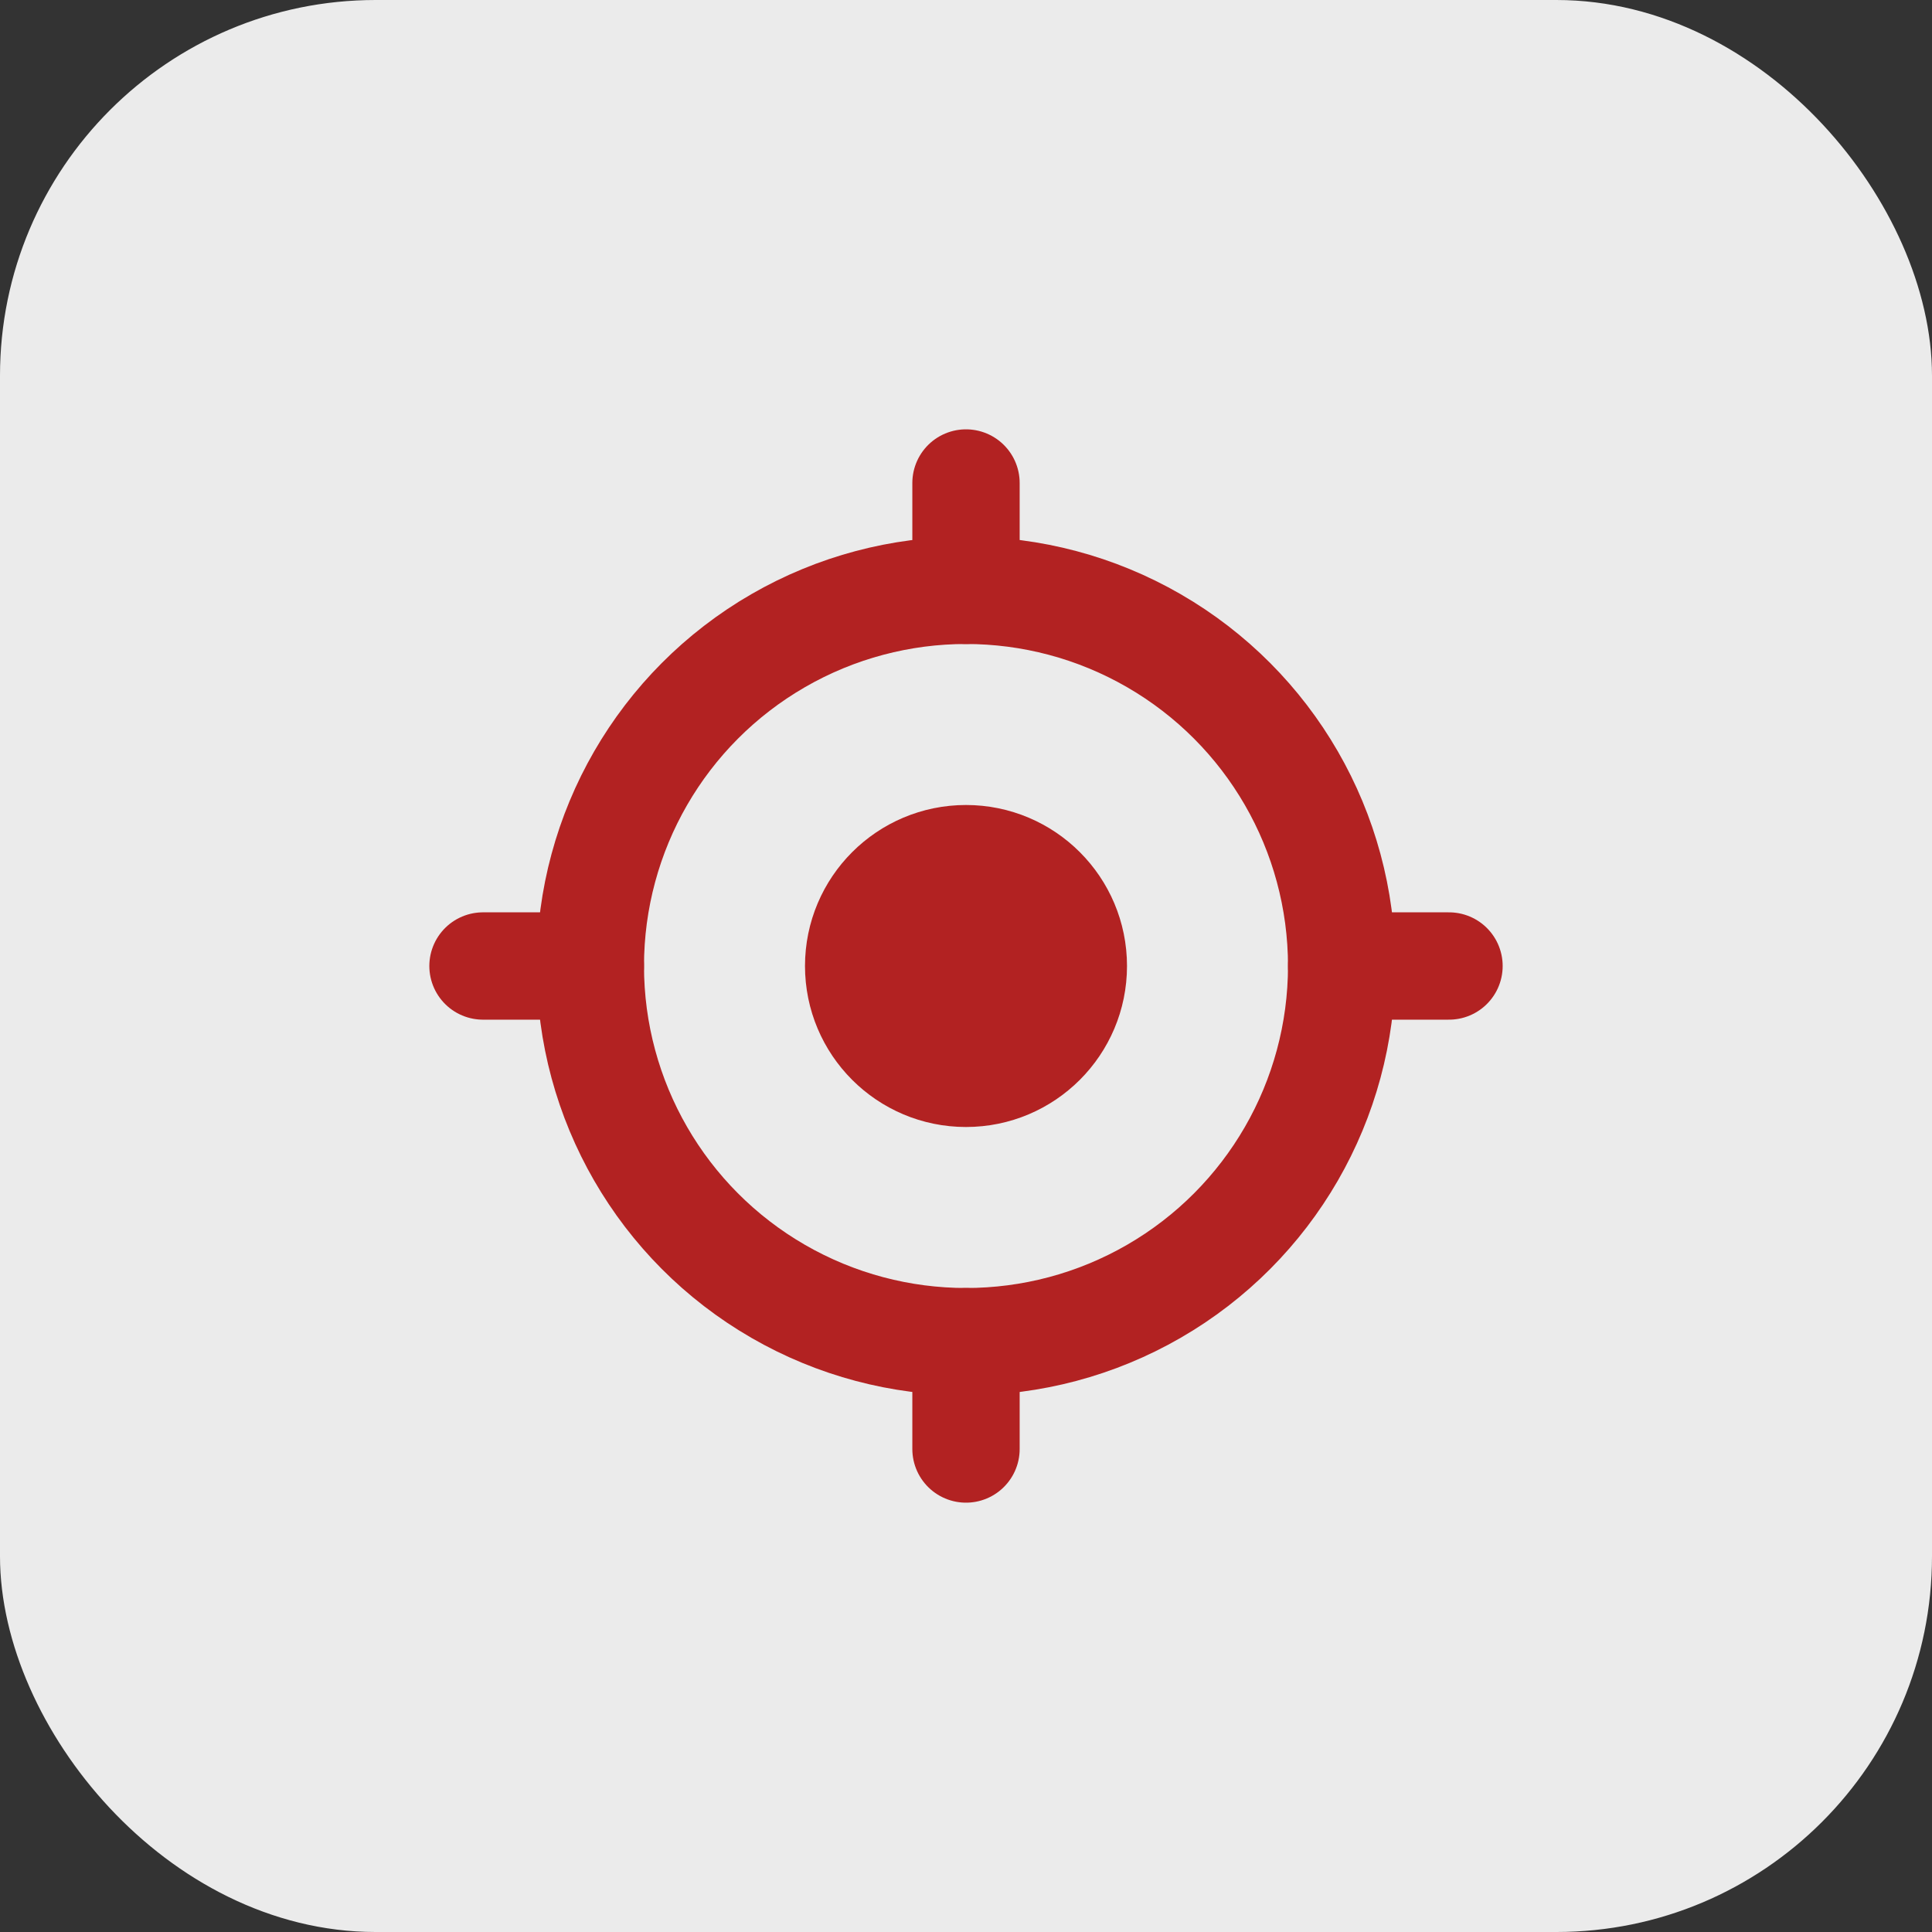
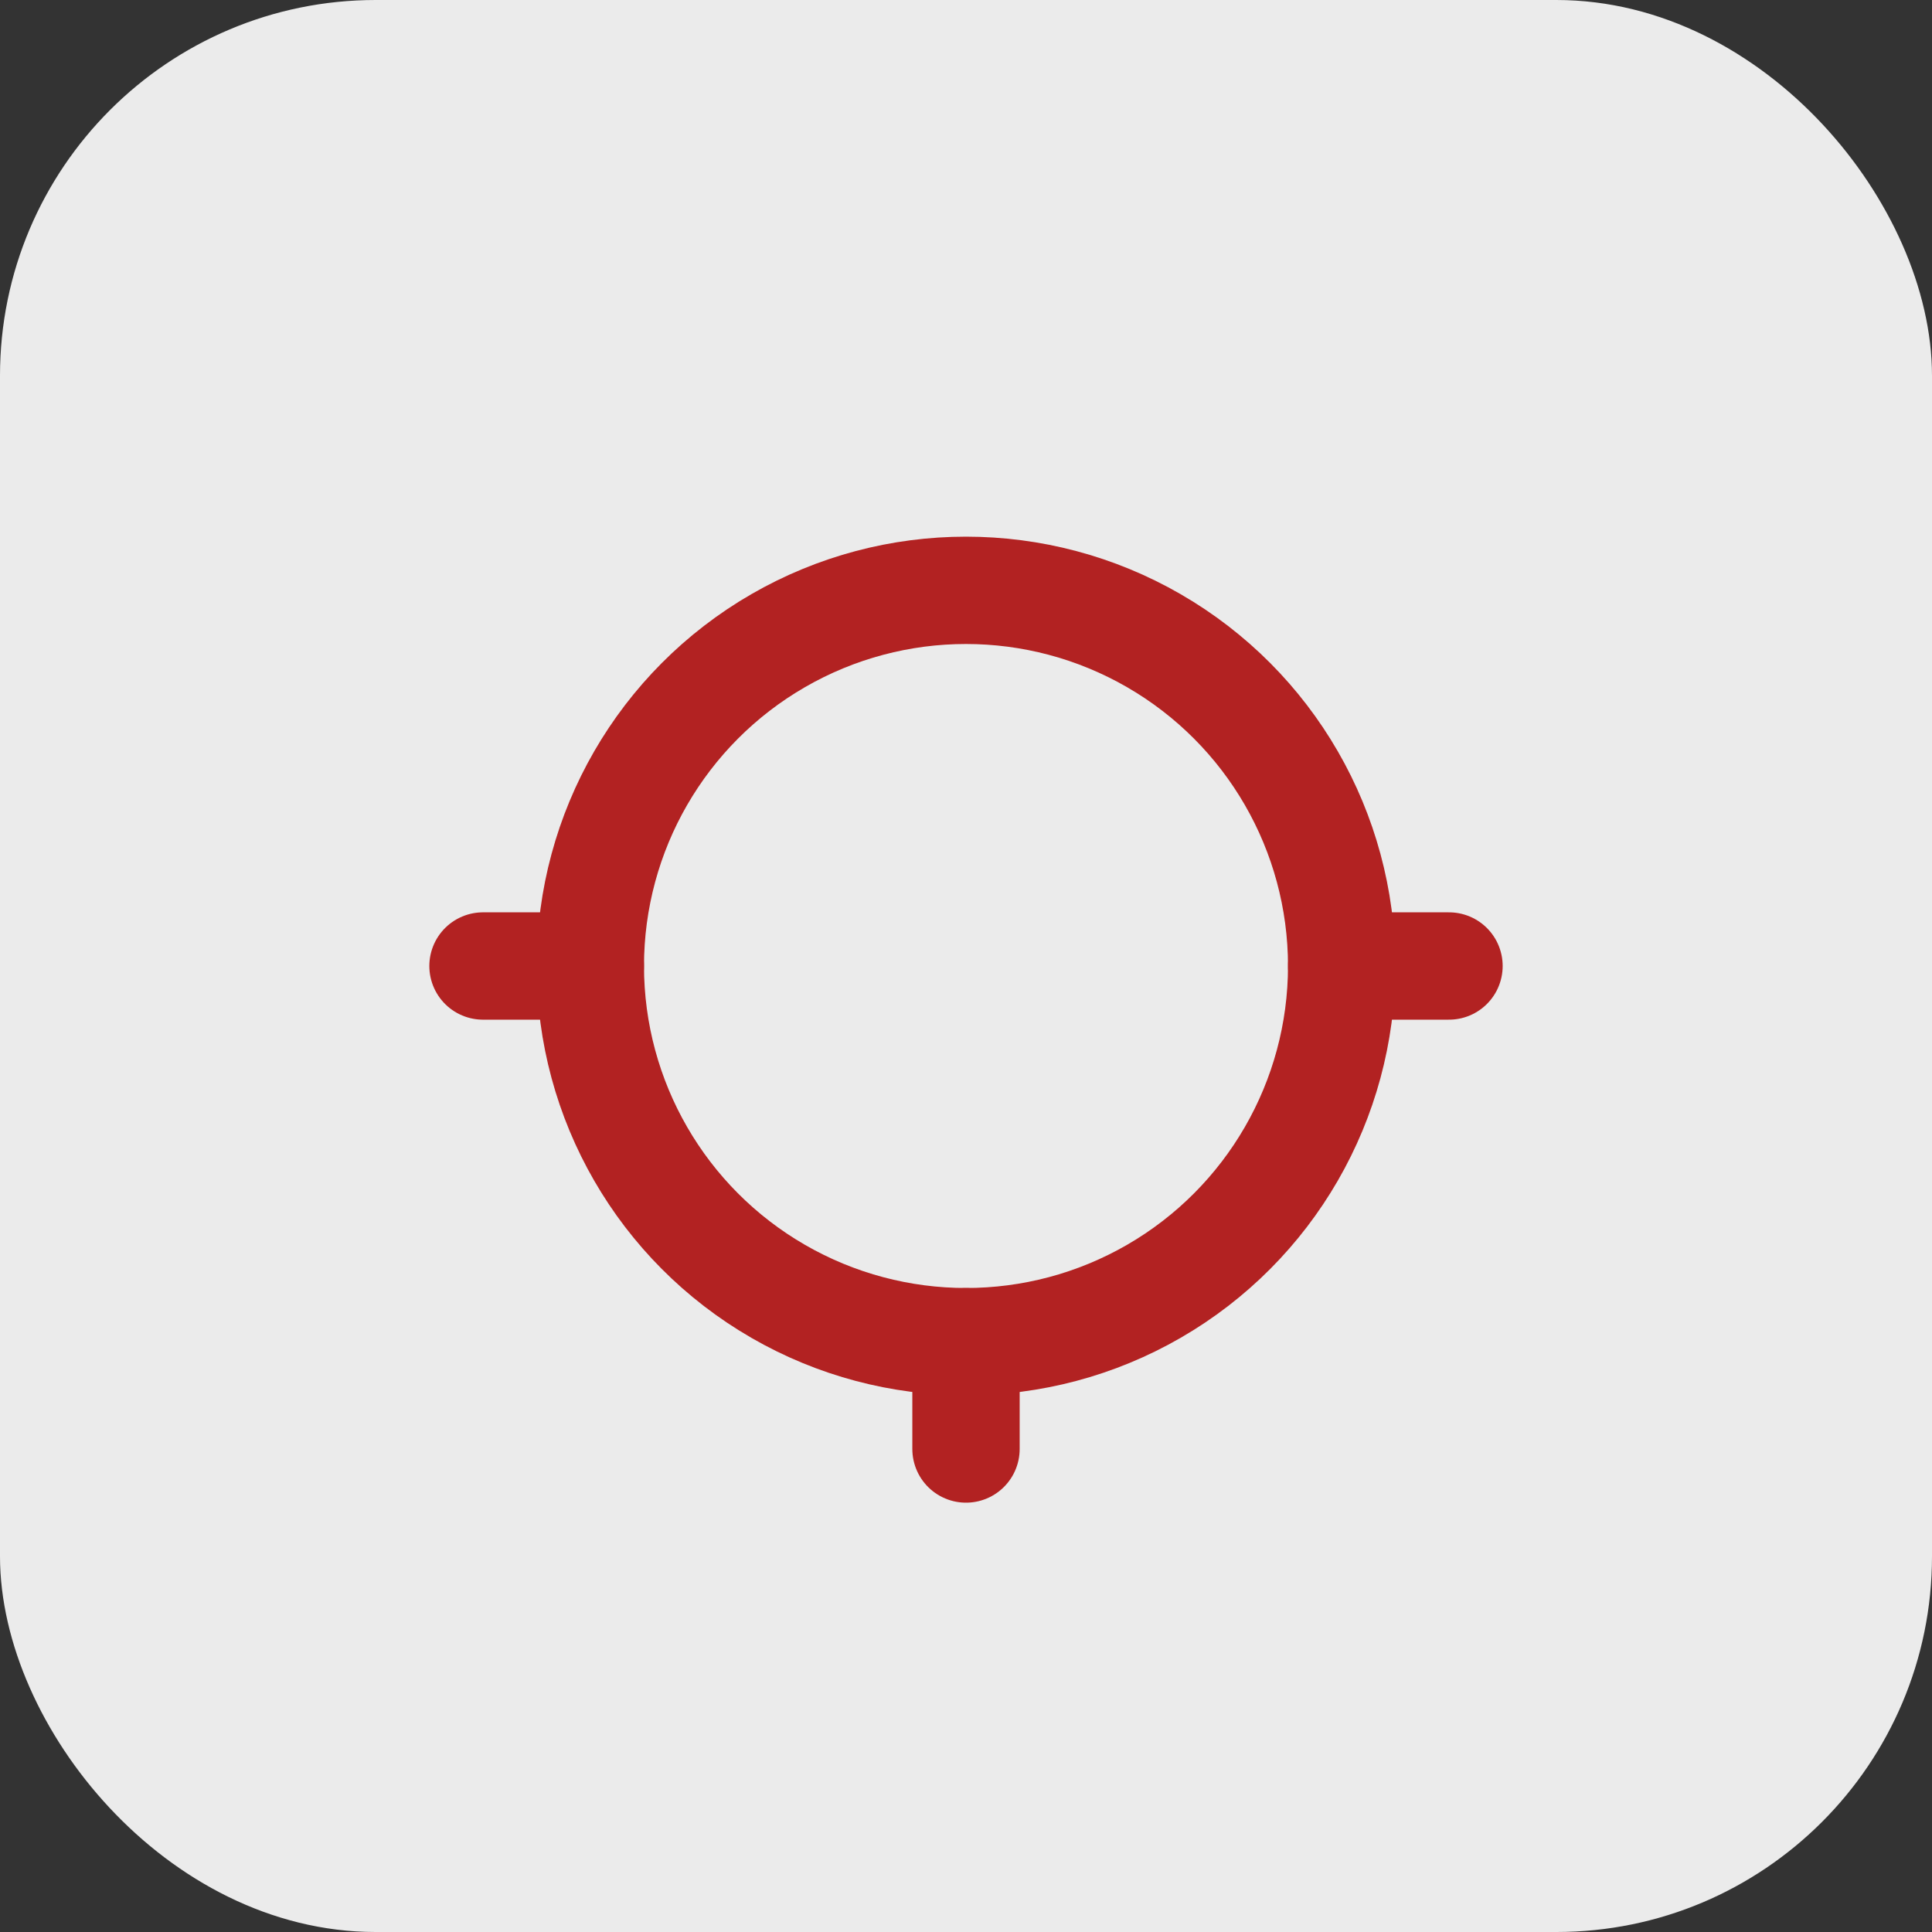
<svg xmlns="http://www.w3.org/2000/svg" width="36" height="36" viewBox="0 0 36 36" fill="none">
  <rect x="0" y="0" width="36" height="36" fill="#333333" stroke="none" />
  <rect x="0.5" y="0.5" width="35" height="35" rx="6.5" fill="#EBEBEB" stroke="#EBEBEB" />
  <circle cx="18" cy="18" r="7" stroke="#B22222" stroke-width="2" />
-   <circle cx="18" cy="18" r="2" fill="#B22222" stroke="#B22222" stroke-width="2" />
-   <path d="M18 11V9" stroke="#B22222" stroke-width="2" stroke-linecap="round" />
  <path d="M25 18L27 18" stroke="#B22222" stroke-width="2" stroke-linecap="round" />
  <path d="M18 27L18 25" stroke="#B22222" stroke-width="2" stroke-linecap="round" />
  <path d="M9 18H11" stroke="#B22222" stroke-width="2" stroke-linecap="round" />
</svg>